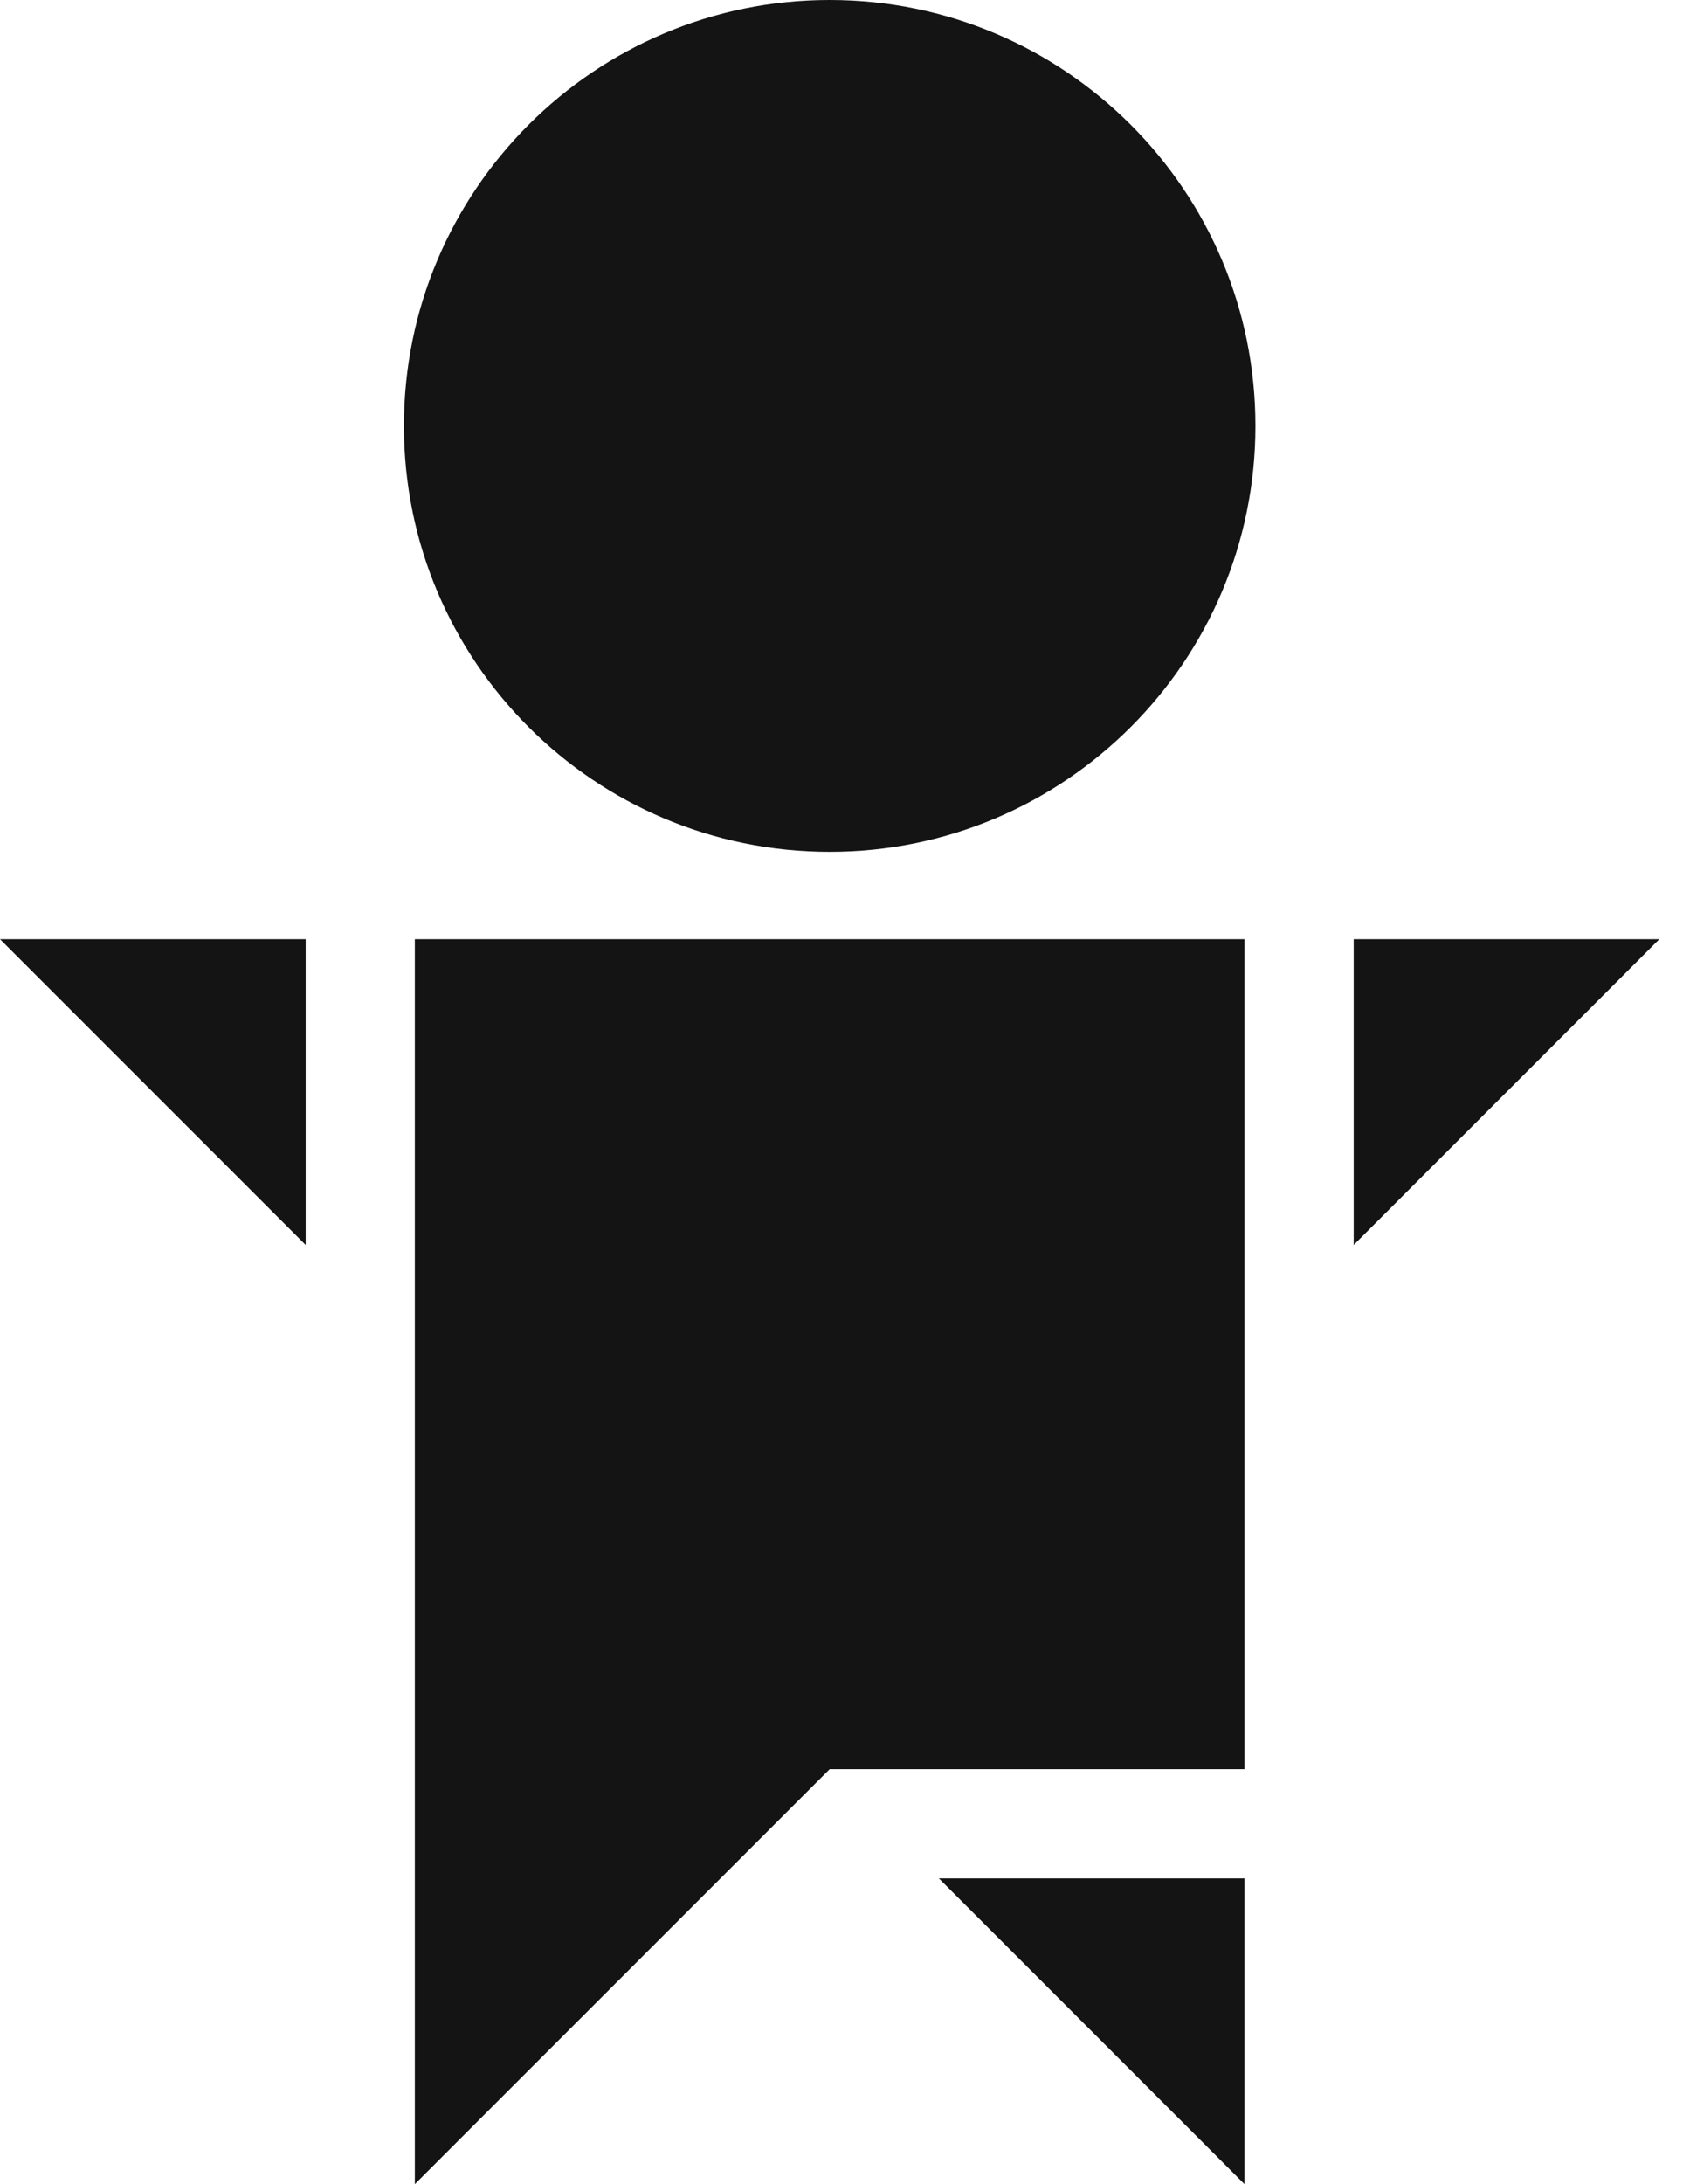
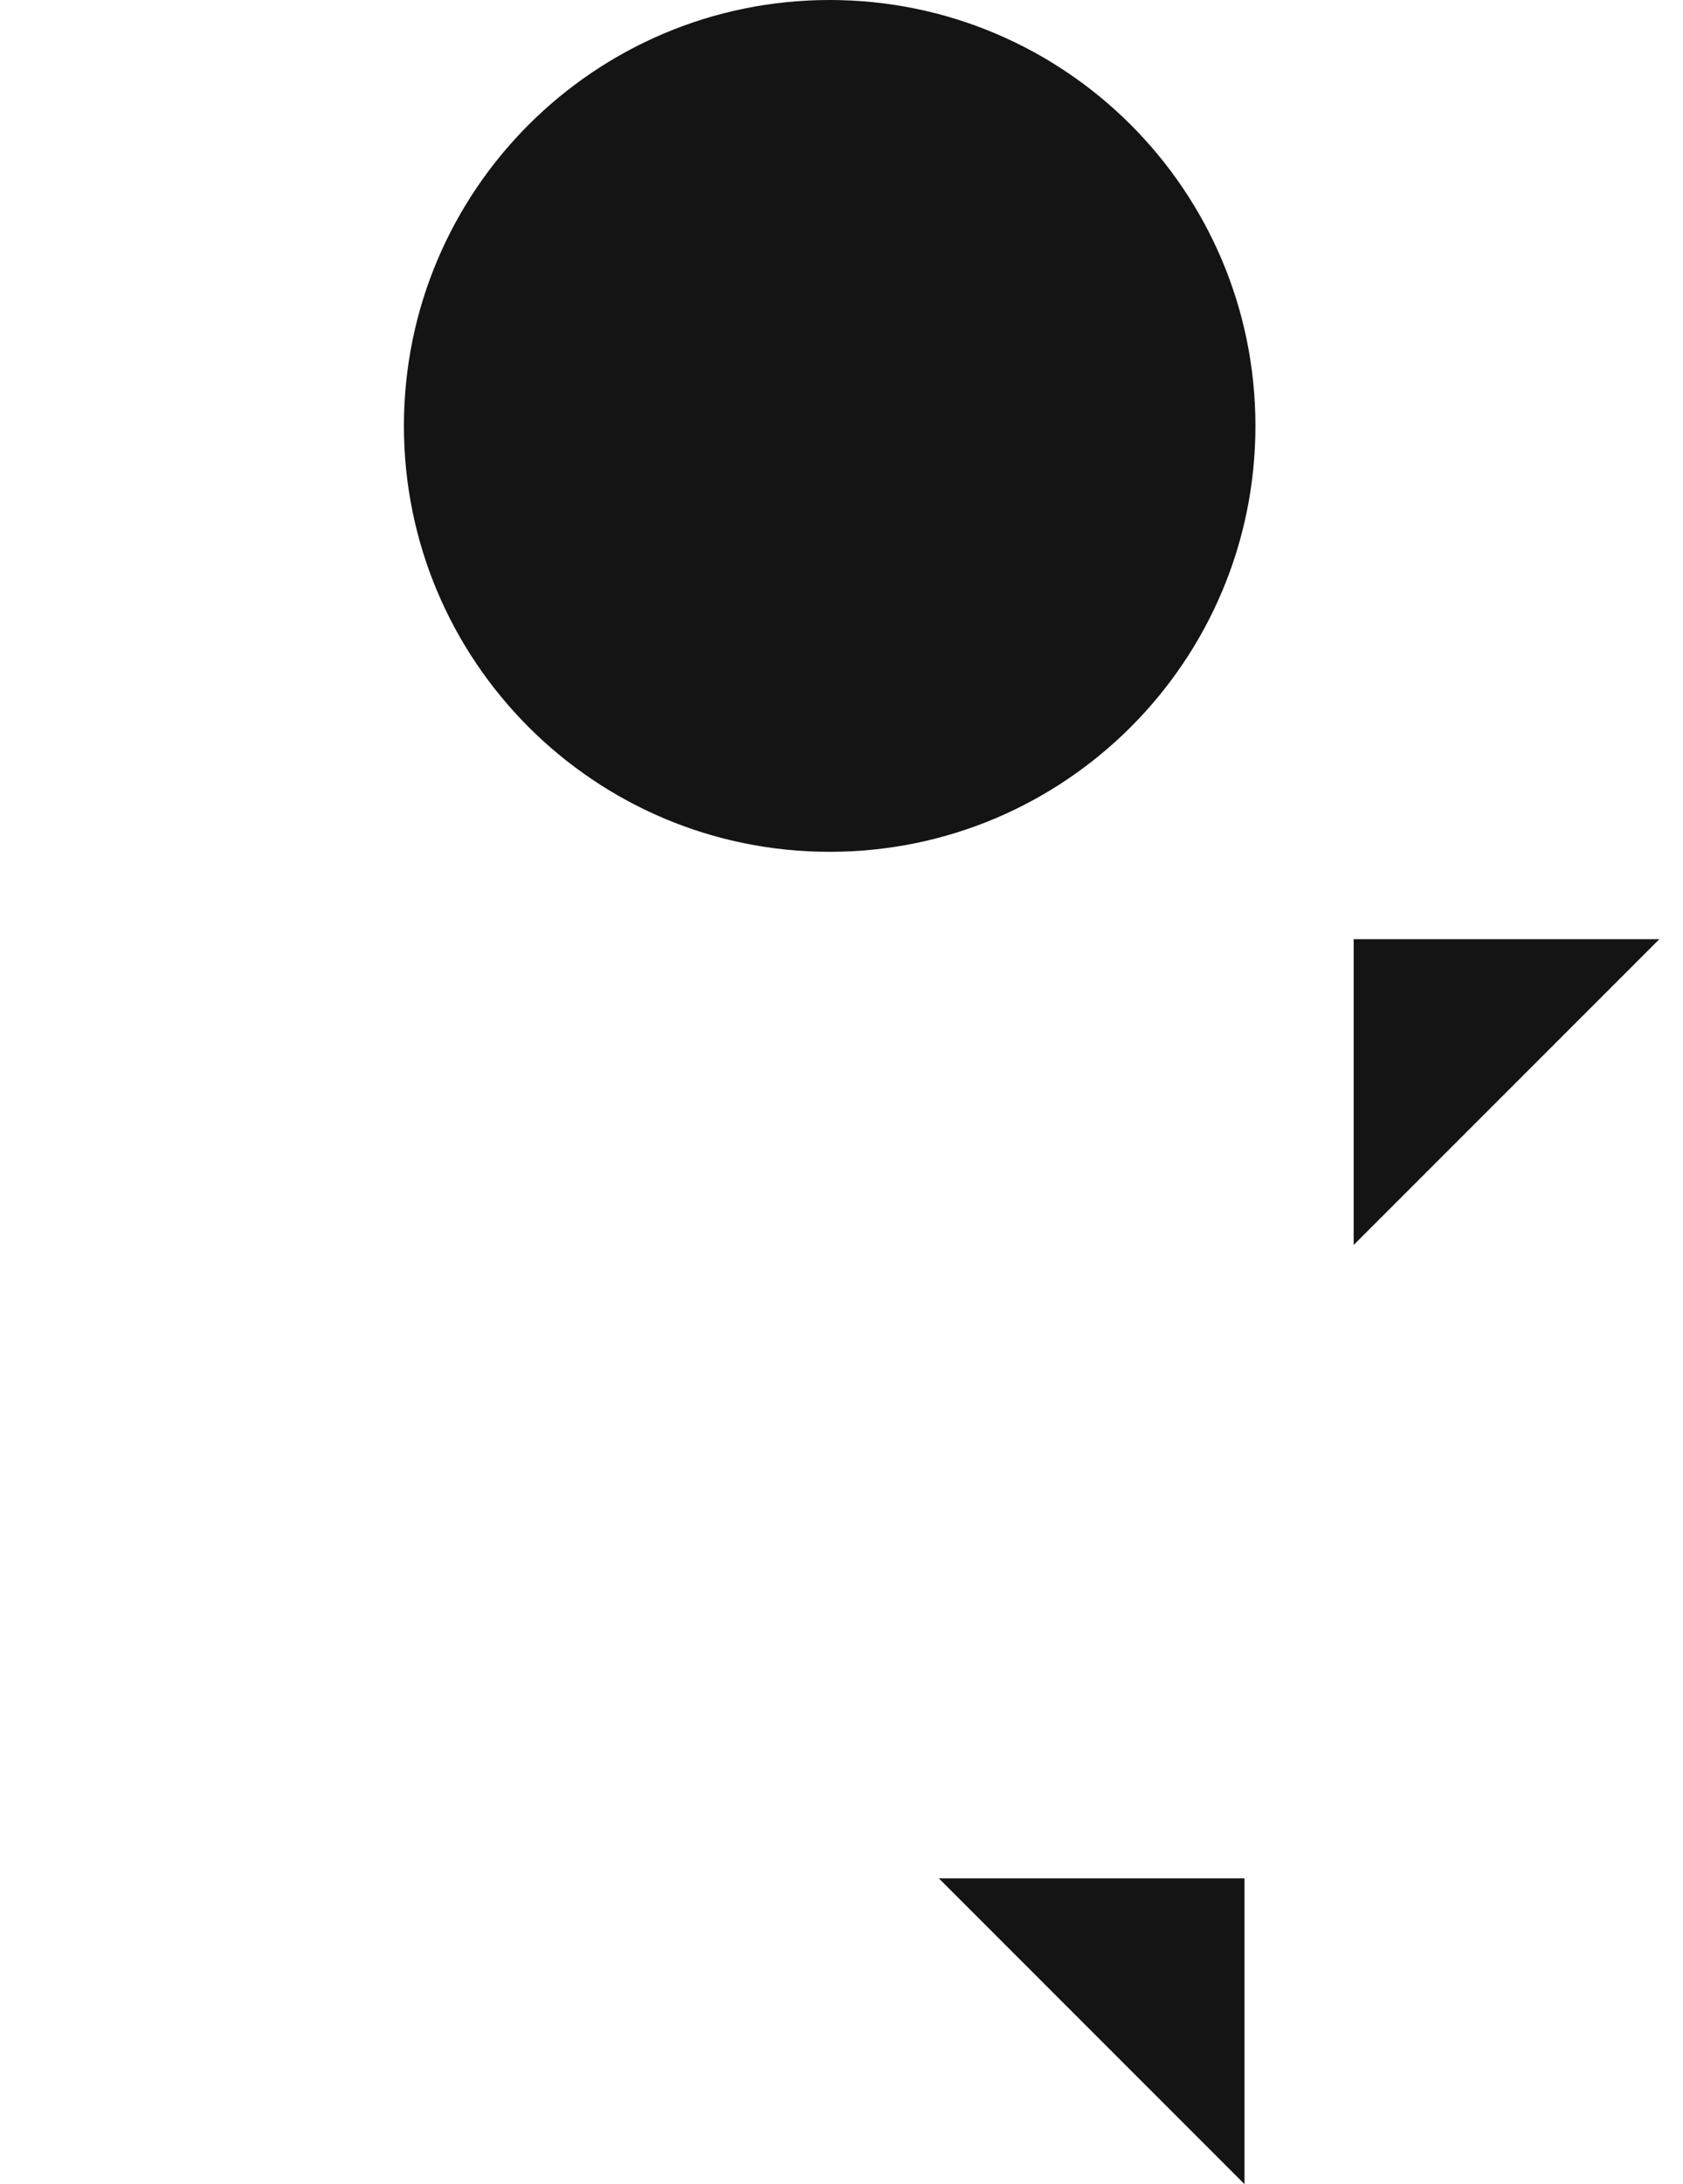
<svg xmlns="http://www.w3.org/2000/svg" fill="none" height="100%" overflow="visible" preserveAspectRatio="none" style="display: block;" viewBox="0 0 37 48" width="100%">
  <g id="vector">
    <path d="M18.24 18.72C23.409 18.72 27.6 14.529 27.6 9.36C27.6 4.191 23.409 0 18.24 0C13.071 0 8.88 4.191 8.88 9.36C8.88 14.529 13.071 18.72 18.24 18.72Z" fill="#141414" />
-     <path d="M27.36 38.88V20.64H9.12V48L18.24 38.88H27.36Z" fill="#141414" />
-     <path d="M6.72 20.64L6.72 27.36L0 20.64H6.72Z" fill="#141414" />
    <path d="M29.76 27.36V20.64H36.48L29.76 27.36Z" fill="#141414" />
    <path d="M27.36 41.28L20.64 41.28L27.36 48V41.28Z" fill="#141414" />
  </g>
</svg>